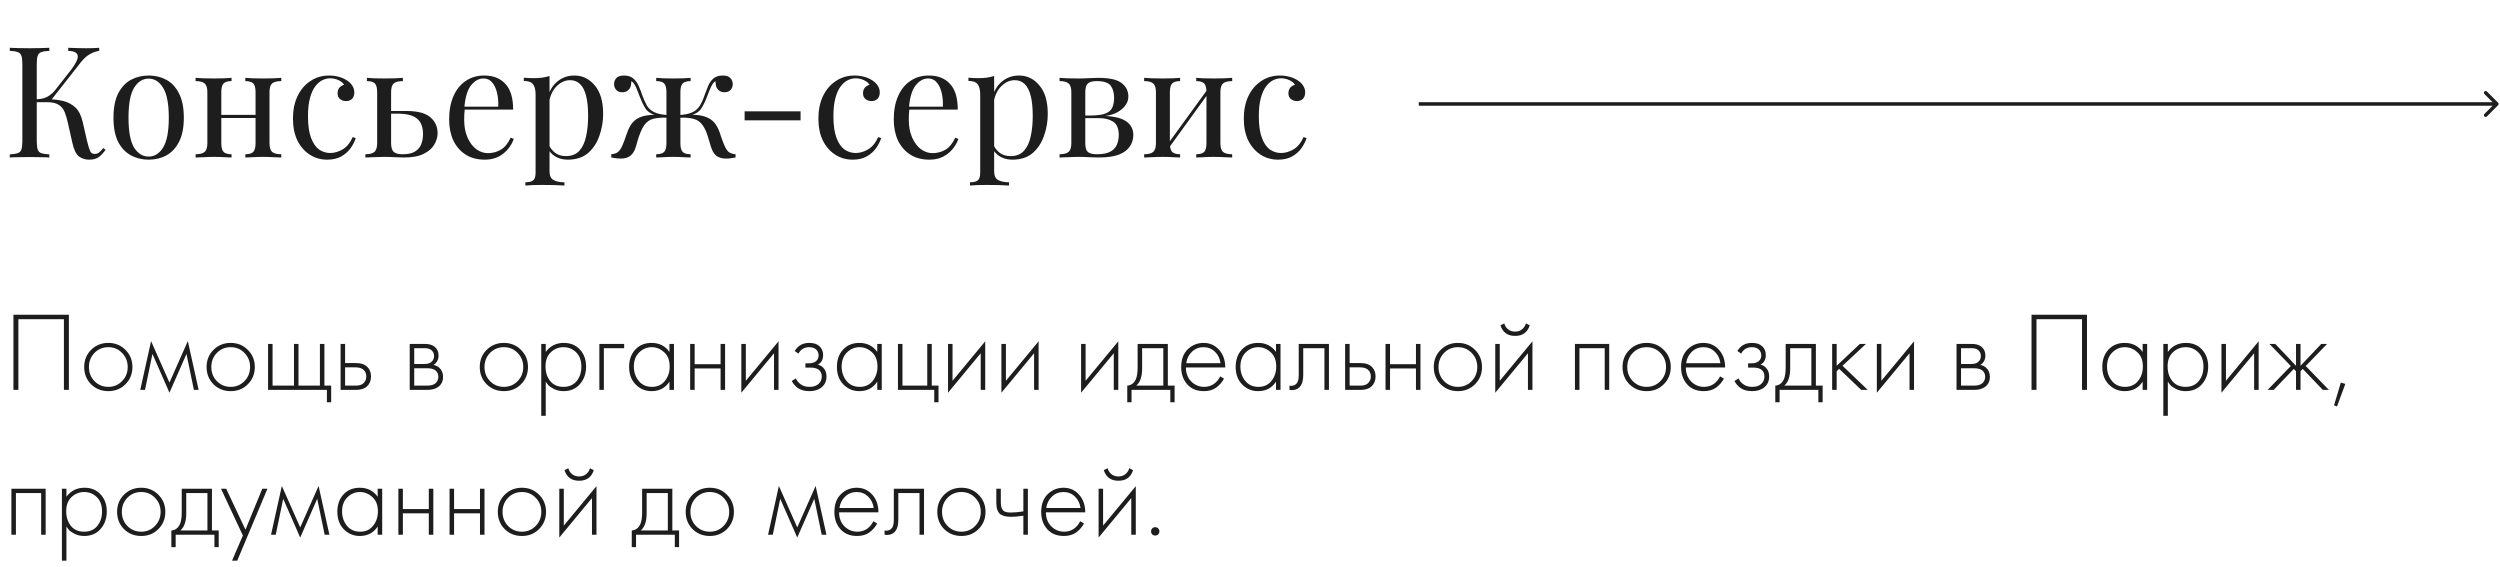
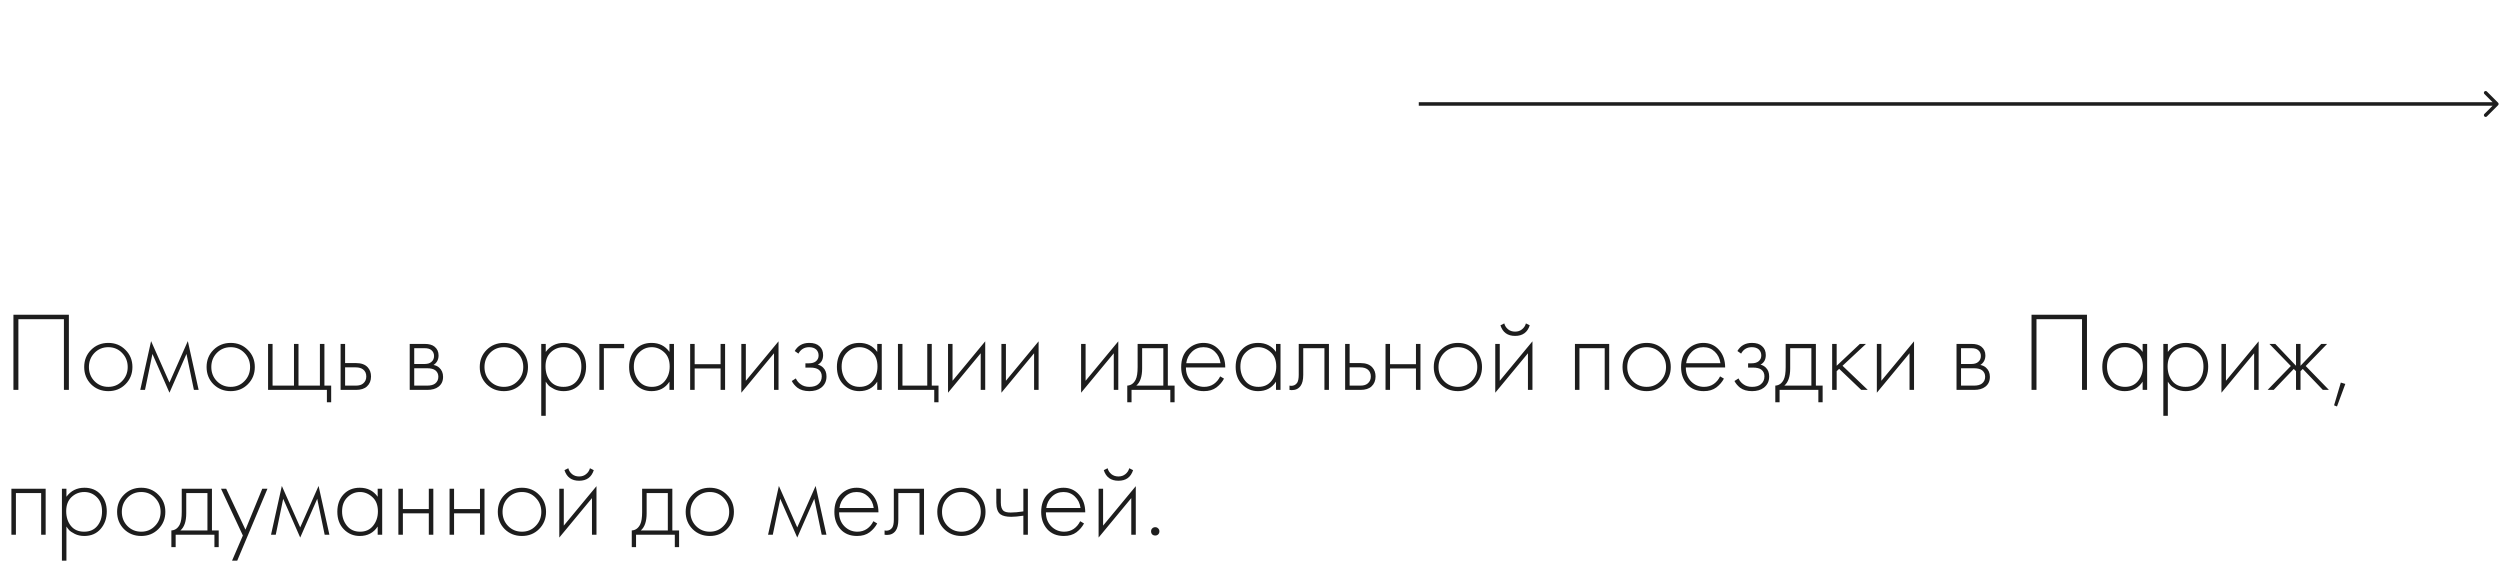
<svg xmlns="http://www.w3.org/2000/svg" width="397" height="90" viewBox="0 0 397 90" fill="none">
-   <path d="M7.831 7.588V8.08C7.273 8.096 6.846 8.162 6.551 8.277C6.272 8.375 6.083 8.572 5.985 8.867C5.886 9.146 5.837 9.589 5.837 10.196V22.402C5.837 22.993 5.886 23.436 5.985 23.731C6.083 24.026 6.272 24.223 6.551 24.322C6.846 24.42 7.273 24.486 7.831 24.519V25.011C7.453 24.978 6.977 24.962 6.403 24.962C5.845 24.945 5.279 24.937 4.705 24.937C4.065 24.937 3.467 24.945 2.909 24.962C2.351 24.962 1.9 24.978 1.555 25.011V24.519C2.113 24.486 2.531 24.42 2.81 24.322C3.106 24.223 3.303 24.026 3.401 23.731C3.499 23.436 3.549 22.993 3.549 22.402V10.196C3.549 9.589 3.499 9.146 3.401 8.867C3.303 8.572 3.106 8.375 2.81 8.277C2.531 8.162 2.113 8.096 1.555 8.08V7.588C1.9 7.604 2.351 7.621 2.909 7.637C3.467 7.653 4.065 7.662 4.705 7.662C5.279 7.662 5.845 7.653 6.403 7.637C6.977 7.621 7.453 7.604 7.831 7.588ZM7.56 15.758C8.429 15.758 9.241 15.848 9.996 16.029C10.767 16.209 11.423 16.554 11.965 17.062C12.506 17.571 12.892 18.325 13.121 19.326L13.835 22.427C14.016 23.182 14.18 23.715 14.327 24.026C14.475 24.322 14.729 24.461 15.09 24.445C15.369 24.428 15.599 24.338 15.779 24.174C15.976 24.01 16.181 23.789 16.394 23.51L16.764 23.78C16.452 24.24 16.107 24.617 15.73 24.912C15.353 25.208 14.819 25.355 14.13 25.355C13.556 25.355 13.031 25.191 12.555 24.863C12.096 24.519 11.743 23.797 11.497 22.698L10.808 19.646C10.661 18.957 10.488 18.358 10.291 17.85C10.095 17.341 9.783 16.947 9.356 16.668C8.93 16.373 8.298 16.226 7.461 16.226H5.37V15.758H7.56ZM5.837 16.226V15.758C6.526 15.742 7.1 15.602 7.56 15.34C8.036 15.061 8.429 14.724 8.741 14.331L11.104 11.328C11.645 10.639 12.014 10.057 12.211 9.581C12.408 9.105 12.4 8.744 12.186 8.498C11.973 8.236 11.522 8.096 10.833 8.08V7.588C11.309 7.604 11.793 7.621 12.285 7.637C12.777 7.653 13.236 7.662 13.663 7.662C14.565 7.662 15.262 7.637 15.755 7.588V8.08C15.246 8.146 14.754 8.318 14.278 8.597C13.802 8.859 13.326 9.286 12.851 9.876L7.855 16.226H5.837ZM23.606 11.993C24.656 11.993 25.6 12.223 26.436 12.682C27.273 13.141 27.938 13.863 28.43 14.847C28.938 15.832 29.192 17.111 29.192 18.686C29.192 20.261 28.938 21.541 28.43 22.525C27.938 23.493 27.273 24.207 26.436 24.666C25.6 25.126 24.656 25.355 23.606 25.355C22.573 25.355 21.629 25.126 20.776 24.666C19.94 24.207 19.267 23.493 18.758 22.525C18.266 21.541 18.02 20.261 18.02 18.686C18.02 17.111 18.266 15.832 18.758 14.847C19.267 13.863 19.94 13.141 20.776 12.682C21.629 12.223 22.573 11.993 23.606 11.993ZM23.606 12.485C22.671 12.485 21.9 12.969 21.293 13.937C20.703 14.905 20.407 16.488 20.407 18.686C20.407 20.885 20.703 22.468 21.293 23.436C21.9 24.387 22.671 24.863 23.606 24.863C24.541 24.863 25.304 24.387 25.895 23.436C26.502 22.468 26.805 20.885 26.805 18.686C26.805 16.488 26.502 14.905 25.895 13.937C25.304 12.969 24.541 12.485 23.606 12.485ZM44.668 12.362V12.879C43.995 12.879 43.511 13.002 43.216 13.248C42.937 13.494 42.798 13.961 42.798 14.65V22.722C42.798 23.411 42.937 23.879 43.216 24.125C43.511 24.371 43.995 24.494 44.668 24.494V25.011C44.389 24.994 43.962 24.978 43.388 24.962C42.814 24.929 42.256 24.912 41.715 24.912C41.173 24.912 40.64 24.929 40.115 24.962C39.607 24.978 39.221 24.994 38.959 25.011V24.494C39.549 24.494 39.968 24.371 40.214 24.125C40.46 23.879 40.583 23.411 40.583 22.722V14.65C40.583 13.961 40.46 13.494 40.214 13.248C39.968 13.002 39.549 12.879 38.959 12.879V12.362C39.221 12.378 39.607 12.403 40.115 12.436C40.64 12.452 41.173 12.46 41.715 12.46C42.256 12.46 42.814 12.452 43.388 12.436C43.962 12.403 44.389 12.378 44.668 12.362ZM36.768 12.362V12.879C36.178 12.879 35.759 13.002 35.513 13.248C35.267 13.494 35.144 13.961 35.144 14.65V22.722C35.144 23.411 35.267 23.879 35.513 24.125C35.759 24.371 36.178 24.494 36.768 24.494V25.011C36.506 24.994 36.112 24.978 35.587 24.962C35.079 24.929 34.554 24.912 34.012 24.912C33.471 24.912 32.913 24.929 32.339 24.962C31.765 24.978 31.338 24.994 31.059 25.011V24.494C31.732 24.494 32.208 24.371 32.486 24.125C32.782 23.879 32.929 23.411 32.929 22.722V14.65C32.929 13.961 32.782 13.494 32.486 13.248C32.208 13.002 31.732 12.879 31.059 12.879V12.362C31.338 12.378 31.765 12.403 32.339 12.436C32.913 12.452 33.471 12.46 34.012 12.46C34.554 12.46 35.079 12.452 35.587 12.436C36.112 12.403 36.506 12.378 36.768 12.362ZM41.272 18.243V18.736H34.332V18.243H41.272ZM52.255 11.993C52.78 11.993 53.289 12.058 53.781 12.19C54.273 12.321 54.716 12.518 55.11 12.78C55.487 13.026 55.775 13.313 55.971 13.642C56.168 13.953 56.267 14.298 56.267 14.675C56.267 15.118 56.144 15.463 55.898 15.709C55.651 15.938 55.34 16.053 54.962 16.053C54.601 16.053 54.282 15.947 54.003 15.733C53.74 15.52 53.609 15.216 53.609 14.823C53.609 14.445 53.707 14.142 53.904 13.912C54.117 13.683 54.364 13.535 54.642 13.469C54.478 13.174 54.183 12.928 53.757 12.731C53.346 12.534 52.903 12.436 52.428 12.436C52.017 12.436 51.607 12.534 51.197 12.731C50.787 12.928 50.41 13.256 50.065 13.715C49.721 14.158 49.442 14.774 49.228 15.561C49.015 16.332 48.909 17.3 48.909 18.465C48.909 19.909 49.073 21.057 49.401 21.91C49.729 22.763 50.156 23.378 50.68 23.756C51.222 24.117 51.812 24.297 52.452 24.297C53.092 24.297 53.74 24.108 54.396 23.731C55.053 23.354 55.594 22.698 56.021 21.762L56.488 21.935C56.324 22.46 56.053 22.993 55.676 23.534C55.299 24.059 54.806 24.494 54.2 24.839C53.593 25.183 52.846 25.355 51.96 25.355C50.943 25.355 50.024 25.093 49.204 24.568C48.384 24.043 47.727 23.296 47.235 22.328C46.759 21.344 46.522 20.179 46.522 18.834C46.522 17.489 46.759 16.308 47.235 15.29C47.727 14.257 48.408 13.453 49.278 12.879C50.147 12.288 51.14 11.993 52.255 11.993ZM63.977 12.362V12.879C63.305 12.879 62.821 13.002 62.525 13.248C62.246 13.494 62.107 13.961 62.107 14.65V22.722C62.107 23.378 62.238 23.838 62.501 24.1C62.78 24.363 63.247 24.494 63.903 24.494C64.789 24.494 65.462 24.346 65.921 24.051C66.397 23.756 66.725 23.362 66.906 22.87C67.086 22.378 67.176 21.853 67.176 21.295C67.176 20.163 66.856 19.343 66.217 18.834C65.593 18.309 64.552 18.047 63.091 18.047C62.681 18.047 62.271 18.047 61.861 18.047C61.451 18.047 61.041 18.047 60.63 18.047L60.581 17.628C61.254 17.628 61.918 17.628 62.575 17.628C63.231 17.628 63.887 17.628 64.543 17.628C66.332 17.628 67.603 17.965 68.358 18.637C69.112 19.293 69.49 20.13 69.49 21.147C69.49 21.754 69.317 22.353 68.973 22.944C68.645 23.534 68.087 24.026 67.299 24.42C66.528 24.814 65.487 25.011 64.174 25.011C63.715 25.011 63.206 24.994 62.648 24.962C62.091 24.929 61.516 24.912 60.926 24.912C60.417 24.912 59.876 24.929 59.302 24.962C58.727 24.978 58.301 24.994 58.022 25.011V24.494C58.695 24.494 59.17 24.371 59.449 24.125C59.745 23.879 59.892 23.411 59.892 22.722V14.65C59.892 13.961 59.769 13.494 59.523 13.248C59.277 13.002 58.859 12.879 58.268 12.879V12.362C58.531 12.378 58.916 12.403 59.425 12.436C59.95 12.452 60.483 12.46 61.024 12.46C61.566 12.46 62.123 12.452 62.698 12.436C63.272 12.403 63.698 12.378 63.977 12.362ZM76.884 11.993C78.328 11.993 79.452 12.436 80.256 13.322C81.076 14.191 81.486 15.553 81.486 17.407H72.799L72.775 16.939H79.124C79.156 16.135 79.091 15.397 78.927 14.724C78.763 14.035 78.5 13.486 78.139 13.076C77.795 12.665 77.344 12.46 76.786 12.46C76.031 12.46 75.359 12.838 74.768 13.592C74.194 14.347 73.849 15.545 73.734 17.185L73.808 17.284C73.775 17.53 73.751 17.8 73.734 18.096C73.718 18.391 73.71 18.686 73.71 18.982C73.71 20.097 73.89 21.057 74.251 21.861C74.612 22.665 75.08 23.28 75.654 23.707C76.244 24.117 76.851 24.322 77.475 24.322C78.213 24.322 78.894 24.141 79.517 23.78C80.141 23.419 80.666 22.78 81.092 21.861L81.585 22.058C81.404 22.599 81.109 23.124 80.699 23.633C80.288 24.141 79.772 24.56 79.148 24.888C78.525 25.2 77.803 25.355 76.983 25.355C75.801 25.355 74.784 25.085 73.931 24.543C73.094 24.002 72.446 23.255 71.987 22.304C71.544 21.336 71.323 20.229 71.323 18.982C71.323 17.538 71.552 16.299 72.012 15.266C72.471 14.216 73.119 13.412 73.956 12.854C74.793 12.28 75.769 11.993 76.884 11.993ZM87.266 12.067V27.176C87.266 27.882 87.471 28.349 87.881 28.579C88.307 28.825 88.89 28.948 89.628 28.948V29.465C89.267 29.449 88.767 29.424 88.127 29.391C87.487 29.375 86.806 29.367 86.084 29.367C85.576 29.367 85.067 29.375 84.559 29.391C84.067 29.424 83.689 29.449 83.427 29.465V28.948C84.017 28.948 84.436 28.842 84.682 28.628C84.928 28.415 85.051 28.013 85.051 27.422V15.02C85.051 14.281 84.92 13.74 84.657 13.396C84.395 13.034 83.903 12.854 83.181 12.854V12.337C83.706 12.386 84.214 12.411 84.706 12.411C85.182 12.411 85.633 12.386 86.06 12.337C86.503 12.272 86.905 12.181 87.266 12.067ZM91.203 11.993C92.499 11.993 93.582 12.518 94.451 13.568C95.337 14.601 95.78 16.111 95.78 18.096C95.78 19.277 95.583 20.425 95.19 21.541C94.812 22.657 94.214 23.575 93.393 24.297C92.573 25.003 91.49 25.355 90.145 25.355C89.374 25.355 88.701 25.175 88.127 24.814C87.569 24.453 87.192 24.018 86.995 23.51L87.241 23.165C87.471 23.625 87.799 24.01 88.225 24.322C88.668 24.634 89.218 24.789 89.874 24.789C90.793 24.789 91.507 24.502 92.015 23.928C92.524 23.354 92.876 22.591 93.073 21.639C93.287 20.672 93.393 19.605 93.393 18.44C93.393 17.128 93.287 16.053 93.073 15.216C92.86 14.38 92.54 13.756 92.114 13.346C91.687 12.936 91.162 12.731 90.539 12.731C89.735 12.731 89.005 13.067 88.349 13.74C87.692 14.396 87.274 15.397 87.093 16.742L86.798 16.398C86.979 15.003 87.471 13.921 88.275 13.149C89.095 12.378 90.071 11.993 91.203 11.993ZM114.788 11.993C115.363 11.993 115.764 12.132 115.994 12.411C116.24 12.69 116.363 13.002 116.363 13.346C116.363 13.707 116.248 14.019 116.019 14.281C115.789 14.527 115.469 14.65 115.059 14.65C114.764 14.65 114.509 14.585 114.296 14.454C114.083 14.322 113.919 14.142 113.804 13.912C113.689 13.666 113.632 13.387 113.632 13.076C113.632 13.043 113.632 13.01 113.632 12.977C113.632 12.944 113.632 12.92 113.632 12.903C113.435 12.985 113.263 13.158 113.115 13.42C112.967 13.666 112.82 13.97 112.672 14.331C112.541 14.691 112.385 15.094 112.204 15.536C111.975 16.143 111.696 16.701 111.368 17.21C111.056 17.718 110.523 18.079 109.768 18.293L109.744 18.219C110.416 18.219 110.999 18.276 111.491 18.391C111.999 18.506 112.442 18.686 112.82 18.933C113.197 19.178 113.509 19.507 113.755 19.917C114.034 20.36 114.263 20.893 114.444 21.516C114.641 22.123 114.846 22.665 115.059 23.141C115.239 23.551 115.445 23.871 115.674 24.1C115.92 24.314 116.298 24.445 116.806 24.494V25.011C116.544 25.06 116.281 25.101 116.019 25.134C115.773 25.167 115.535 25.183 115.305 25.183C114.665 25.183 114.148 25.035 113.755 24.74C113.377 24.445 113.082 23.936 112.869 23.214C112.754 22.788 112.59 22.246 112.377 21.59C112.18 20.918 111.909 20.343 111.565 19.868C111.204 19.359 110.736 19.031 110.162 18.883C109.588 18.719 108.841 18.654 107.922 18.686V18.268C108.825 18.202 109.522 18.047 110.014 17.8C110.506 17.554 110.884 17.21 111.146 16.767C111.425 16.308 111.671 15.758 111.884 15.118C112.049 14.659 112.229 14.191 112.426 13.715C112.623 13.223 112.902 12.813 113.263 12.485C113.64 12.157 114.148 11.993 114.788 11.993ZM99.088 11.993C99.728 11.993 100.228 12.157 100.589 12.485C100.966 12.813 101.253 13.223 101.45 13.715C101.664 14.191 101.844 14.659 101.992 15.118C102.221 15.758 102.468 16.308 102.73 16.767C102.992 17.21 103.37 17.554 103.862 17.8C104.354 18.047 105.051 18.202 105.954 18.268V18.686C105.101 18.654 104.371 18.711 103.764 18.859C103.173 19.006 102.689 19.343 102.312 19.868C102.082 20.196 101.877 20.59 101.696 21.049C101.516 21.492 101.368 21.918 101.253 22.328C101.155 22.722 101.073 23.017 101.007 23.214C100.794 23.936 100.491 24.445 100.097 24.74C99.719 25.035 99.211 25.183 98.571 25.183C98.341 25.183 98.095 25.167 97.833 25.134C97.587 25.101 97.332 25.06 97.07 25.011V24.494C97.579 24.445 97.948 24.314 98.177 24.1C98.424 23.871 98.637 23.551 98.817 23.141C99.031 22.665 99.236 22.123 99.432 21.516C99.629 20.893 99.859 20.36 100.121 19.917C100.4 19.474 100.737 19.129 101.13 18.883C101.541 18.637 101.992 18.465 102.484 18.366C102.992 18.268 103.542 18.219 104.133 18.219L104.108 18.293C103.353 18.079 102.812 17.718 102.484 17.21C102.172 16.701 101.902 16.143 101.672 15.536C101.508 15.11 101.352 14.716 101.204 14.355C101.073 13.978 100.925 13.666 100.761 13.42C100.614 13.158 100.441 12.985 100.245 12.903C100.245 12.92 100.245 12.944 100.245 12.977C100.245 13.01 100.245 13.043 100.245 13.076C100.245 13.387 100.187 13.666 100.072 13.912C99.957 14.142 99.793 14.322 99.58 14.454C99.367 14.585 99.112 14.65 98.817 14.65C98.407 14.65 98.087 14.527 97.858 14.281C97.628 14.019 97.513 13.707 97.513 13.346C97.513 13.002 97.628 12.69 97.858 12.411C98.103 12.132 98.514 11.993 99.088 11.993ZM109.67 12.362V12.879C109.079 12.879 108.661 13.002 108.415 13.248C108.169 13.494 108.046 13.961 108.046 14.65V22.722C108.046 23.411 108.169 23.879 108.415 24.125C108.661 24.371 109.079 24.494 109.67 24.494V25.011C109.407 24.994 109.013 24.978 108.488 24.962C107.98 24.929 107.463 24.912 106.938 24.912C106.43 24.912 105.913 24.929 105.388 24.962C104.863 24.978 104.469 24.994 104.207 25.011V24.494C104.797 24.494 105.215 24.371 105.462 24.125C105.708 23.879 105.831 23.411 105.831 22.722V14.65C105.831 13.961 105.708 13.494 105.462 13.248C105.215 13.002 104.797 12.879 104.207 12.879V12.362C104.469 12.378 104.863 12.403 105.388 12.436C105.913 12.452 106.43 12.46 106.938 12.46C107.463 12.46 107.98 12.452 108.488 12.436C109.013 12.403 109.407 12.378 109.67 12.362ZM127.13 17.677V19.105H118.246V17.677H127.13ZM135.695 11.993C136.22 11.993 136.728 12.058 137.22 12.19C137.713 12.321 138.156 12.518 138.549 12.78C138.927 13.026 139.214 13.313 139.411 13.642C139.607 13.953 139.706 14.298 139.706 14.675C139.706 15.118 139.583 15.463 139.337 15.709C139.091 15.938 138.779 16.053 138.402 16.053C138.041 16.053 137.721 15.947 137.442 15.733C137.179 15.52 137.048 15.216 137.048 14.823C137.048 14.445 137.147 14.142 137.343 13.912C137.557 13.683 137.803 13.535 138.082 13.469C137.918 13.174 137.622 12.928 137.196 12.731C136.786 12.534 136.343 12.436 135.867 12.436C135.457 12.436 135.047 12.534 134.636 12.731C134.226 12.928 133.849 13.256 133.504 13.715C133.16 14.158 132.881 14.774 132.668 15.561C132.454 16.332 132.348 17.3 132.348 18.465C132.348 19.909 132.512 21.057 132.84 21.91C133.168 22.763 133.595 23.378 134.12 23.756C134.661 24.117 135.252 24.297 135.892 24.297C136.531 24.297 137.179 24.108 137.836 23.731C138.492 23.354 139.033 22.698 139.46 21.762L139.927 21.935C139.763 22.46 139.493 22.993 139.115 23.534C138.738 24.059 138.246 24.494 137.639 24.839C137.032 25.183 136.285 25.355 135.399 25.355C134.382 25.355 133.463 25.093 132.643 24.568C131.823 24.043 131.167 23.296 130.674 22.328C130.199 21.344 129.961 20.179 129.961 18.834C129.961 17.489 130.199 16.308 130.674 15.29C131.167 14.257 131.847 13.453 132.717 12.879C133.586 12.288 134.579 11.993 135.695 11.993ZM147.49 11.993C148.934 11.993 150.058 12.436 150.862 13.322C151.682 14.191 152.092 15.553 152.092 17.407H143.405L143.381 16.939H149.73C149.763 16.135 149.697 15.397 149.533 14.724C149.369 14.035 149.106 13.486 148.745 13.076C148.401 12.665 147.95 12.46 147.392 12.46C146.637 12.46 145.965 12.838 145.374 13.592C144.8 14.347 144.455 15.545 144.34 17.185L144.414 17.284C144.381 17.53 144.357 17.8 144.34 18.096C144.324 18.391 144.316 18.686 144.316 18.982C144.316 20.097 144.496 21.057 144.857 21.861C145.218 22.665 145.686 23.28 146.26 23.707C146.851 24.117 147.458 24.322 148.081 24.322C148.819 24.322 149.5 24.141 150.123 23.78C150.747 23.419 151.272 22.78 151.698 21.861L152.191 22.058C152.01 22.599 151.715 23.124 151.305 23.633C150.895 24.141 150.378 24.56 149.754 24.888C149.131 25.2 148.409 25.355 147.589 25.355C146.408 25.355 145.39 25.085 144.537 24.543C143.701 24.002 143.053 23.255 142.593 22.304C142.15 21.336 141.929 20.229 141.929 18.982C141.929 17.538 142.158 16.299 142.618 15.266C143.077 14.216 143.725 13.412 144.562 12.854C145.399 12.28 146.375 11.993 147.49 11.993ZM157.872 12.067V27.176C157.872 27.882 158.077 28.349 158.487 28.579C158.914 28.825 159.496 28.948 160.234 28.948V29.465C159.873 29.449 159.373 29.424 158.733 29.391C158.093 29.375 157.412 29.367 156.691 29.367C156.182 29.367 155.673 29.375 155.165 29.391C154.673 29.424 154.295 29.449 154.033 29.465V28.948C154.623 28.948 155.042 28.842 155.288 28.628C155.534 28.415 155.657 28.013 155.657 27.422V15.02C155.657 14.281 155.526 13.74 155.263 13.396C155.001 13.034 154.509 12.854 153.787 12.854V12.337C154.312 12.386 154.82 12.411 155.312 12.411C155.788 12.411 156.239 12.386 156.666 12.337C157.109 12.272 157.511 12.181 157.872 12.067ZM161.809 11.993C163.105 11.993 164.188 12.518 165.058 13.568C165.943 14.601 166.386 16.111 166.386 18.096C166.386 19.277 166.19 20.425 165.796 21.541C165.419 22.657 164.82 23.575 163.999 24.297C163.179 25.003 162.096 25.355 160.751 25.355C159.98 25.355 159.307 25.175 158.733 24.814C158.175 24.453 157.798 24.018 157.601 23.51L157.847 23.165C158.077 23.625 158.405 24.01 158.832 24.322C159.275 24.634 159.824 24.789 160.48 24.789C161.399 24.789 162.113 24.502 162.621 23.928C163.13 23.354 163.483 22.591 163.679 21.639C163.893 20.672 163.999 19.605 163.999 18.44C163.999 17.128 163.893 16.053 163.679 15.216C163.466 14.38 163.146 13.756 162.72 13.346C162.293 12.936 161.768 12.731 161.145 12.731C160.341 12.731 159.611 13.067 158.955 13.74C158.298 14.396 157.88 15.397 157.7 16.742L157.404 16.398C157.585 15.003 158.077 13.921 158.881 13.149C159.701 12.378 160.677 11.993 161.809 11.993ZM174.386 12.362C176.19 12.362 177.437 12.641 178.126 13.199C178.832 13.74 179.184 14.454 179.184 15.34C179.184 16.193 178.733 16.939 177.831 17.579C176.945 18.219 175.6 18.539 173.795 18.539C173.795 18.539 173.713 18.506 173.549 18.44C173.401 18.375 173.327 18.342 173.327 18.342C174.312 18.325 175.058 18.219 175.567 18.022C176.092 17.809 176.445 17.497 176.625 17.087C176.822 16.677 176.92 16.16 176.92 15.536C176.92 14.765 176.748 14.134 176.404 13.642C176.059 13.133 175.304 12.879 174.14 12.879C173.483 12.879 173.016 13.01 172.737 13.272C172.474 13.518 172.343 13.978 172.343 14.65V22.722C172.343 23.411 172.474 23.879 172.737 24.125C173.016 24.371 173.508 24.494 174.213 24.494C175.132 24.494 175.838 24.355 176.33 24.076C176.838 23.797 177.183 23.428 177.363 22.968C177.56 22.509 177.659 22.009 177.659 21.467C177.659 20.417 177.363 19.703 176.773 19.326C176.199 18.949 175.46 18.76 174.558 18.76H170.817C170.817 18.76 170.817 18.695 170.817 18.563C170.817 18.416 170.817 18.342 170.817 18.342H174.336L174.558 18.391C176.527 18.391 177.921 18.662 178.741 19.203C179.562 19.728 179.972 20.475 179.972 21.443C179.972 22.099 179.791 22.698 179.43 23.239C179.086 23.78 178.512 24.215 177.708 24.543C176.904 24.855 175.821 25.011 174.459 25.011C173.951 25.011 173.426 24.994 172.885 24.962C172.343 24.929 171.769 24.912 171.162 24.912C170.653 24.912 170.112 24.929 169.538 24.962C168.964 24.978 168.537 24.994 168.258 25.011V24.494C168.931 24.494 169.406 24.371 169.685 24.125C169.981 23.879 170.128 23.411 170.128 22.722V14.65C170.128 13.961 169.981 13.494 169.685 13.248C169.406 13.002 168.931 12.879 168.258 12.879V12.362C168.537 12.378 168.964 12.403 169.538 12.436C170.112 12.452 170.653 12.46 171.162 12.46C171.753 12.46 172.327 12.444 172.885 12.411C173.442 12.378 173.943 12.362 174.386 12.362ZM195.67 12.362V12.879C194.997 12.879 194.513 13.002 194.218 13.248C193.939 13.494 193.8 13.961 193.8 14.65V22.722C193.8 23.411 193.939 23.879 194.218 24.125C194.513 24.371 194.997 24.494 195.67 24.494V25.011C195.391 24.994 194.964 24.978 194.39 24.962C193.816 24.929 193.258 24.912 192.717 24.912C192.175 24.912 191.642 24.929 191.117 24.962C190.609 24.978 190.223 24.994 189.961 25.011V24.494C190.551 24.494 190.97 24.371 191.216 24.125C191.462 23.879 191.585 23.411 191.585 22.722V14.65C191.585 13.961 191.462 13.494 191.216 13.248C190.97 13.002 190.551 12.879 189.961 12.879V12.362C190.223 12.378 190.609 12.403 191.117 12.436C191.642 12.452 192.175 12.46 192.717 12.46C193.258 12.46 193.816 12.452 194.39 12.436C194.964 12.403 195.391 12.378 195.67 12.362ZM187.401 12.362V12.879C186.811 12.879 186.392 13.002 186.146 13.248C185.9 13.494 185.777 13.961 185.777 14.65V22.722C185.777 23.411 185.9 23.879 186.146 24.125C186.392 24.371 186.811 24.494 187.401 24.494V25.011C187.139 24.994 186.745 24.978 186.22 24.962C185.711 24.929 185.186 24.912 184.645 24.912C184.104 24.912 183.546 24.929 182.972 24.962C182.397 24.978 181.971 24.994 181.692 25.011V24.494C182.365 24.494 182.84 24.371 183.119 24.125C183.415 23.879 183.562 23.411 183.562 22.722V14.65C183.562 13.961 183.415 13.494 183.119 13.248C182.84 13.002 182.365 12.879 181.692 12.879V12.362C181.971 12.378 182.397 12.403 182.972 12.436C183.546 12.452 184.104 12.46 184.645 12.46C185.186 12.46 185.711 12.452 186.22 12.436C186.745 12.403 187.139 12.378 187.401 12.362ZM191.831 14.085L192.225 14.355L185.457 23.707L185.063 23.411L191.831 14.085ZM203.249 11.993C203.774 11.993 204.282 12.058 204.774 12.19C205.267 12.321 205.71 12.518 206.103 12.78C206.481 13.026 206.768 13.313 206.965 13.642C207.162 13.953 207.26 14.298 207.26 14.675C207.26 15.118 207.137 15.463 206.891 15.709C206.645 15.938 206.333 16.053 205.956 16.053C205.595 16.053 205.275 15.947 204.996 15.733C204.733 15.52 204.602 15.216 204.602 14.823C204.602 14.445 204.701 14.142 204.898 13.912C205.111 13.683 205.357 13.535 205.636 13.469C205.472 13.174 205.176 12.928 204.75 12.731C204.34 12.534 203.897 12.436 203.421 12.436C203.011 12.436 202.601 12.534 202.191 12.731C201.78 12.928 201.403 13.256 201.059 13.715C200.714 14.158 200.435 14.774 200.222 15.561C200.009 16.332 199.902 17.3 199.902 18.465C199.902 19.909 200.066 21.057 200.394 21.91C200.722 22.763 201.149 23.378 201.674 23.756C202.215 24.117 202.806 24.297 203.446 24.297C204.085 24.297 204.733 24.108 205.39 23.731C206.046 23.354 206.587 22.698 207.014 21.762L207.481 21.935C207.317 22.46 207.047 22.993 206.669 23.534C206.292 24.059 205.8 24.494 205.193 24.839C204.586 25.183 203.839 25.355 202.953 25.355C201.936 25.355 201.018 25.093 200.197 24.568C199.377 24.043 198.721 23.296 198.229 22.328C197.753 21.344 197.515 20.179 197.515 18.834C197.515 17.489 197.753 16.308 198.229 15.29C198.721 14.257 199.402 13.453 200.271 12.879C201.141 12.288 202.133 11.993 203.249 11.993Z" fill="#1D1D1D" />
  <path d="M396.698 16.709C396.807 16.599 396.807 16.422 396.698 16.313L394.918 14.533C394.809 14.424 394.632 14.424 394.523 14.533C394.413 14.643 394.413 14.82 394.523 14.929L396.104 16.511L394.523 18.093C394.413 18.202 394.413 18.379 394.523 18.488C394.632 18.597 394.809 18.597 394.918 18.488L396.698 16.709ZM225.301 16.791H396.5V16.231H225.301V16.791Z" fill="#1D1D1D" />
  <path d="M2.132 49.979H10.938V61.916H10.15V50.694H2.92V61.916H2.132V49.979ZM14.461 55.562C15.201 54.823 16.114 54.453 17.2 54.453C18.286 54.453 19.192 54.823 19.92 55.562C20.66 56.29 21.03 57.197 21.03 58.283C21.03 59.369 20.66 60.282 19.92 61.021C19.192 61.749 18.286 62.113 17.2 62.113C16.114 62.113 15.201 61.749 14.461 61.021C13.734 60.282 13.37 59.369 13.37 58.283C13.37 57.197 13.734 56.29 14.461 55.562ZM14.998 60.52C15.595 61.129 16.329 61.433 17.2 61.433C18.071 61.433 18.799 61.129 19.383 60.52C19.98 59.912 20.278 59.166 20.278 58.283C20.278 57.4 19.98 56.654 19.383 56.046C18.799 55.437 18.071 55.133 17.2 55.133C16.329 55.133 15.595 55.437 14.998 56.046C14.414 56.654 14.121 57.4 14.121 58.283C14.121 59.166 14.414 59.912 14.998 60.52ZM22.274 61.916L23.992 54.166L26.91 60.753L29.827 54.166L31.545 61.916H30.793L29.612 56.207L26.91 62.364L24.207 56.207L23.026 61.916H22.274ZM33.897 55.562C34.637 54.823 35.549 54.453 36.635 54.453C37.721 54.453 38.628 54.823 39.355 55.562C40.095 56.29 40.465 57.197 40.465 58.283C40.465 59.369 40.095 60.282 39.355 61.021C38.628 61.749 37.721 62.113 36.635 62.113C35.549 62.113 34.637 61.749 33.897 61.021C33.169 60.282 32.805 59.369 32.805 58.283C32.805 57.197 33.169 56.29 33.897 55.562ZM34.434 60.52C35.03 61.129 35.764 61.433 36.635 61.433C37.506 61.433 38.234 61.129 38.819 60.52C39.415 59.912 39.714 59.166 39.714 58.283C39.714 57.4 39.415 56.654 38.819 56.046C38.234 55.437 37.506 55.133 36.635 55.133C35.764 55.133 35.03 55.437 34.434 56.046C33.849 56.654 33.557 57.4 33.557 58.283C33.557 59.166 33.849 59.912 34.434 60.52ZM42.569 61.916V54.614H43.285V61.236H46.685V54.614H47.401V61.236H50.801V54.614H51.517V61.236H52.591V63.885H51.911V61.916H42.569ZM54.087 54.614H54.803V57.657H56.538C57.374 57.657 57.994 57.883 58.4 58.337C58.746 58.718 58.919 59.202 58.919 59.786C58.919 60.443 58.704 60.968 58.275 61.361C57.881 61.731 57.296 61.916 56.521 61.916H54.087V54.614ZM54.803 61.236H56.521C57.022 61.236 57.404 61.123 57.666 60.896C58 60.621 58.167 60.252 58.167 59.786C58.167 59.297 57.994 58.921 57.648 58.659C57.362 58.444 56.974 58.337 56.485 58.337H54.803V61.236ZM65.063 54.614H67.443C68.123 54.614 68.642 54.757 69 55.044C69.43 55.389 69.644 55.855 69.644 56.44C69.644 57.108 69.376 57.615 68.839 57.961C69.173 58.008 69.471 58.146 69.734 58.372C70.151 58.742 70.36 59.231 70.36 59.84C70.36 60.52 70.116 61.045 69.626 61.415C69.197 61.749 68.6 61.916 67.837 61.916H65.063V54.614ZM65.779 57.8H67.443C67.885 57.8 68.231 57.698 68.481 57.495C68.779 57.257 68.928 56.935 68.928 56.529C68.928 56.135 68.779 55.819 68.481 55.58C68.242 55.389 67.896 55.294 67.443 55.294H65.779V57.8ZM65.779 61.236H67.837C68.386 61.236 68.803 61.129 69.09 60.914C69.436 60.651 69.609 60.287 69.609 59.822C69.609 59.393 69.448 59.053 69.125 58.802C68.839 58.587 68.409 58.48 67.837 58.48H65.779V61.236ZM77.277 55.562C78.017 54.823 78.929 54.453 80.015 54.453C81.101 54.453 82.008 54.823 82.736 55.562C83.475 56.29 83.845 57.197 83.845 58.283C83.845 59.369 83.475 60.282 82.736 61.021C82.008 61.749 81.101 62.113 80.015 62.113C78.929 62.113 78.017 61.749 77.277 61.021C76.549 60.282 76.185 59.369 76.185 58.283C76.185 57.197 76.549 56.29 77.277 55.562ZM77.814 60.52C78.41 61.129 79.144 61.433 80.015 61.433C80.886 61.433 81.614 61.129 82.199 60.52C82.795 59.912 83.094 59.166 83.094 58.283C83.094 57.4 82.795 56.654 82.199 56.046C81.614 55.437 80.886 55.133 80.015 55.133C79.144 55.133 78.41 55.437 77.814 56.046C77.229 56.654 76.937 57.4 76.937 58.283C76.937 59.166 77.229 59.912 77.814 60.52ZM86.665 60.61V66.032H85.949V54.614H86.665V55.885C87.368 54.93 88.323 54.453 89.528 54.453C90.602 54.453 91.461 54.811 92.105 55.527C92.75 56.231 93.072 57.126 93.072 58.211C93.072 59.321 92.744 60.252 92.088 61.003C91.443 61.743 90.578 62.113 89.492 62.113C88.944 62.113 88.448 62.006 88.007 61.791C87.565 61.564 87.261 61.361 87.094 61.182C86.927 60.991 86.784 60.8 86.665 60.61ZM87.38 60.52C87.882 61.129 88.58 61.433 89.475 61.433C90.369 61.433 91.067 61.129 91.569 60.52C92.07 59.912 92.32 59.142 92.32 58.211C92.32 57.245 92.046 56.493 91.497 55.956C90.948 55.407 90.28 55.133 89.492 55.133C88.717 55.133 88.043 55.401 87.47 55.938C86.909 56.475 86.629 57.221 86.629 58.175C86.629 59.118 86.879 59.9 87.38 60.52ZM95.177 61.916V54.614H99.114V55.294H95.893V61.916H95.177ZM106.31 55.885V54.614H107.026V61.916H106.31V60.61C105.654 61.612 104.705 62.113 103.464 62.113C102.474 62.113 101.633 61.761 100.941 61.057C100.249 60.353 99.903 59.422 99.903 58.265C99.903 57.132 100.231 56.213 100.887 55.509C101.543 54.805 102.402 54.453 103.464 54.453C104.681 54.453 105.63 54.93 106.31 55.885ZM103.5 55.133C102.724 55.133 102.056 55.413 101.495 55.974C100.935 56.523 100.654 57.269 100.654 58.211C100.654 59.082 100.911 59.84 101.424 60.484C101.937 61.117 102.635 61.433 103.518 61.433C104.389 61.433 105.075 61.123 105.576 60.502C106.089 59.87 106.346 59.106 106.346 58.211C106.346 57.221 106.053 56.463 105.469 55.938C104.884 55.401 104.228 55.133 103.5 55.133ZM109.596 61.916V54.614H110.312V57.836H114.428V54.614H115.144V61.916H114.428V58.516H110.312V61.916H109.596ZM117.723 54.614H118.439V60.466L123.63 54.202V61.916H122.914V56.099L117.723 62.364V54.614ZM126.791 56.153L126.2 55.742C126.701 54.882 127.471 54.453 128.509 54.453C129.213 54.453 129.75 54.626 130.12 54.972C130.513 55.318 130.71 55.789 130.71 56.386C130.71 57.102 130.43 57.609 129.869 57.907C130.191 57.979 130.478 58.14 130.728 58.39C131.074 58.736 131.247 59.202 131.247 59.786C131.247 60.538 130.961 61.135 130.388 61.576C129.911 61.934 129.29 62.113 128.527 62.113C127.739 62.113 127.101 61.928 126.612 61.558C126.218 61.236 125.926 60.884 125.735 60.502L126.379 60.091C126.558 60.484 126.815 60.794 127.149 61.021C127.519 61.296 127.978 61.433 128.527 61.433C129.135 61.433 129.601 61.296 129.923 61.021C130.305 60.711 130.496 60.293 130.496 59.768C130.496 59.303 130.328 58.945 129.994 58.695C129.708 58.48 129.261 58.372 128.652 58.372H127.9V57.692H128.455C128.921 57.692 129.284 57.591 129.547 57.388C129.845 57.149 129.994 56.839 129.994 56.457C129.994 56.076 129.869 55.759 129.619 55.509C129.344 55.258 128.968 55.133 128.491 55.133C127.727 55.133 127.161 55.473 126.791 56.153ZM139.308 55.885V54.614H140.024V61.916H139.308V60.61C138.652 61.612 137.703 62.113 136.462 62.113C135.472 62.113 134.631 61.761 133.939 61.057C133.247 60.353 132.901 59.422 132.901 58.265C132.901 57.132 133.229 56.213 133.885 55.509C134.541 54.805 135.4 54.453 136.462 54.453C137.679 54.453 138.628 54.93 139.308 55.885ZM136.498 55.133C135.723 55.133 135.054 55.413 134.494 55.974C133.933 56.523 133.652 57.269 133.652 58.211C133.652 59.082 133.909 59.84 134.422 60.484C134.935 61.117 135.633 61.433 136.516 61.433C137.387 61.433 138.073 61.123 138.574 60.502C139.087 59.87 139.344 59.106 139.344 58.211C139.344 57.221 139.051 56.463 138.467 55.938C137.882 55.401 137.226 55.133 136.498 55.133ZM142.594 61.916V54.614H143.31V61.236H147.248V54.614H147.964V61.236H149.037V63.885H148.357V61.916H142.594ZM150.547 54.614H151.263V60.466L156.453 54.202V61.916H155.737V56.099L150.547 62.364V54.614ZM159.024 54.614H159.739V60.466L164.93 54.202V61.916H164.214V56.099L159.024 62.364V54.614ZM171.678 54.614H172.393V60.466L177.584 54.202V61.916H176.868V56.099L171.678 62.364V54.614ZM180.655 54.614H185.452V61.236H186.526V63.885H185.846V61.916H179.689V63.885H179.009V61.236C179.605 61.2 180.053 60.878 180.351 60.27C180.554 59.852 180.655 59.196 180.655 58.301V54.614ZM184.736 61.236V55.294H181.371V58.516C181.371 59.804 181.061 60.711 180.441 61.236H184.736ZM194.569 58.355H188.323C188.323 59.261 188.604 60.001 189.164 60.574C189.737 61.147 190.423 61.433 191.223 61.433C191.795 61.433 192.302 61.284 192.744 60.985C193.185 60.675 193.525 60.27 193.764 59.768L194.372 60.126C194.098 60.651 193.698 61.117 193.173 61.522C192.648 61.916 191.98 62.113 191.169 62.113C190.059 62.113 189.182 61.755 188.538 61.039C187.894 60.311 187.571 59.398 187.571 58.301C187.571 57.096 187.917 56.153 188.61 55.473C189.313 54.793 190.149 54.453 191.115 54.453C192.105 54.453 192.929 54.817 193.585 55.545C194.241 56.273 194.569 57.209 194.569 58.355ZM188.377 57.674H193.818C193.722 56.935 193.424 56.326 192.923 55.849C192.434 55.372 191.831 55.133 191.115 55.133C190.387 55.133 189.773 55.378 189.272 55.867C188.771 56.344 188.472 56.947 188.377 57.674ZM202.63 55.885V54.614H203.346V61.916H202.63V60.61C201.974 61.612 201.025 62.113 199.785 62.113C198.794 62.113 197.953 61.761 197.261 61.057C196.569 60.353 196.223 59.422 196.223 58.265C196.223 57.132 196.551 56.213 197.207 55.509C197.864 54.805 198.723 54.453 199.785 54.453C201.002 54.453 201.95 54.93 202.63 55.885ZM199.82 55.133C199.045 55.133 198.377 55.413 197.816 55.974C197.255 56.523 196.975 57.269 196.975 58.211C196.975 59.082 197.231 59.84 197.744 60.484C198.257 61.117 198.955 61.433 199.838 61.433C200.709 61.433 201.395 61.123 201.896 60.502C202.41 59.87 202.666 59.106 202.666 58.211C202.666 57.221 202.374 56.463 201.789 55.938C201.204 55.401 200.548 55.133 199.82 55.133ZM211.035 54.614V61.916H210.319V55.294H206.955V59.518C206.955 60.317 206.812 60.908 206.525 61.29C206.203 61.731 205.738 61.952 205.129 61.952C205.058 61.952 204.938 61.94 204.771 61.916V61.236C204.891 61.26 204.98 61.272 205.04 61.272C205.445 61.272 205.762 61.111 205.988 60.788C206.155 60.526 206.239 60.102 206.239 59.518V54.614H211.035ZM213.607 54.614H214.323V57.657H216.059C216.894 57.657 217.514 57.883 217.92 58.337C218.266 58.718 218.439 59.202 218.439 59.786C218.439 60.443 218.224 60.968 217.795 61.361C217.401 61.731 216.816 61.916 216.041 61.916H213.607V54.614ZM214.323 61.236H216.041C216.542 61.236 216.924 61.123 217.186 60.896C217.52 60.621 217.687 60.252 217.687 59.786C217.687 59.297 217.514 58.921 217.168 58.659C216.882 58.444 216.494 58.337 216.005 58.337H214.323V61.236ZM220.021 61.916V54.614H220.737V57.836H224.854V54.614H225.569V61.916H224.854V58.516H220.737V61.916H220.021ZM228.775 55.562C229.515 54.823 230.427 54.453 231.513 54.453C232.599 54.453 233.506 54.823 234.234 55.562C234.973 56.29 235.343 57.197 235.343 58.283C235.343 59.369 234.973 60.282 234.234 61.021C233.506 61.749 232.599 62.113 231.513 62.113C230.427 62.113 229.515 61.749 228.775 61.021C228.047 60.282 227.683 59.369 227.683 58.283C227.683 57.197 228.047 56.29 228.775 55.562ZM229.312 60.52C229.908 61.129 230.642 61.433 231.513 61.433C232.384 61.433 233.112 61.129 233.697 60.52C234.293 59.912 234.592 59.166 234.592 58.283C234.592 57.4 234.293 56.654 233.697 56.046C233.112 55.437 232.384 55.133 231.513 55.133C230.642 55.133 229.908 55.437 229.312 56.046C228.727 56.654 228.435 57.4 228.435 58.283C228.435 59.166 228.727 59.912 229.312 60.52ZM237.447 54.614H238.163V60.466L243.353 54.202V61.916H242.637V56.099L237.447 62.364V54.614ZM238.27 51.661L238.878 51.357C238.974 51.727 239.171 52.037 239.469 52.287C239.779 52.538 240.155 52.663 240.597 52.663C241.038 52.663 241.408 52.538 241.706 52.287C242.016 52.037 242.219 51.727 242.315 51.357L242.923 51.661C242.565 52.782 241.79 53.343 240.597 53.343C239.403 53.343 238.628 52.782 238.27 51.661ZM250.101 61.916V54.614H255.541V61.916H254.826V55.294H250.817V61.916H250.101ZM258.749 55.562C259.489 54.823 260.402 54.453 261.488 54.453C262.573 54.453 263.48 54.823 264.208 55.562C264.948 56.29 265.318 57.197 265.318 58.283C265.318 59.369 264.948 60.282 264.208 61.021C263.48 61.749 262.573 62.113 261.488 62.113C260.402 62.113 259.489 61.749 258.749 61.021C258.022 60.282 257.658 59.369 257.658 58.283C257.658 57.197 258.022 56.29 258.749 55.562ZM259.286 60.52C259.883 61.129 260.617 61.433 261.488 61.433C262.359 61.433 263.086 61.129 263.671 60.52C264.268 59.912 264.566 59.166 264.566 58.283C264.566 57.4 264.268 56.654 263.671 56.046C263.086 55.437 262.359 55.133 261.488 55.133C260.617 55.133 259.883 55.437 259.286 56.046C258.702 56.654 258.409 57.4 258.409 58.283C258.409 59.166 258.702 59.912 259.286 60.52ZM273.954 58.355H267.708C267.708 59.261 267.988 60.001 268.549 60.574C269.121 61.147 269.807 61.433 270.607 61.433C271.18 61.433 271.687 61.284 272.128 60.985C272.57 60.675 272.91 60.27 273.148 59.768L273.757 60.126C273.482 60.651 273.083 61.117 272.558 61.522C272.033 61.916 271.365 62.113 270.553 62.113C269.444 62.113 268.567 61.755 267.922 61.039C267.278 60.311 266.956 59.398 266.956 58.301C266.956 57.096 267.302 56.153 267.994 55.473C268.698 54.793 269.533 54.453 270.5 54.453C271.49 54.453 272.313 54.817 272.969 55.545C273.626 56.273 273.954 57.209 273.954 58.355ZM267.761 57.674H273.202C273.107 56.935 272.808 56.326 272.307 55.849C271.818 55.372 271.215 55.133 270.5 55.133C269.772 55.133 269.157 55.378 268.656 55.867C268.155 56.344 267.857 56.947 267.761 57.674ZM276.489 56.153L275.898 55.742C276.399 54.882 277.169 54.453 278.207 54.453C278.911 54.453 279.448 54.626 279.817 54.972C280.211 55.318 280.408 55.789 280.408 56.386C280.408 57.102 280.128 57.609 279.567 57.907C279.889 57.979 280.175 58.14 280.426 58.39C280.772 58.736 280.945 59.202 280.945 59.786C280.945 60.538 280.659 61.135 280.086 61.576C279.609 61.934 278.988 62.113 278.225 62.113C277.437 62.113 276.799 61.928 276.31 61.558C275.916 61.236 275.624 60.884 275.433 60.502L276.077 60.091C276.256 60.484 276.512 60.794 276.847 61.021C277.216 61.296 277.676 61.433 278.225 61.433C278.833 61.433 279.298 61.296 279.621 61.021C280.002 60.711 280.193 60.293 280.193 59.768C280.193 59.303 280.026 58.945 279.692 58.695C279.406 58.48 278.958 58.372 278.35 58.372H277.598V57.692H278.153C278.618 57.692 278.982 57.591 279.245 57.388C279.543 57.149 279.692 56.839 279.692 56.457C279.692 56.076 279.567 55.759 279.316 55.509C279.042 55.258 278.666 55.133 278.189 55.133C277.425 55.133 276.858 55.473 276.489 56.153ZM283.565 54.614H288.361V61.236H289.435V63.885H288.755V61.916H282.599V63.885H281.918V61.236C282.515 61.2 282.962 60.878 283.261 60.27C283.464 59.852 283.565 59.196 283.565 58.301V54.614ZM287.646 61.236V55.294H284.281V58.516C284.281 59.804 283.971 60.711 283.35 61.236H287.646ZM290.946 54.614H291.662V58.086L295.349 54.614H296.316L292.593 58.086L296.602 61.916H295.564L292.056 58.569L291.662 58.945V61.916H290.946V54.614ZM298.042 54.614H298.758V60.466L303.949 54.202V61.916H303.233V56.099L298.042 62.364V54.614ZM310.696 54.614H313.077C313.757 54.614 314.276 54.757 314.634 55.044C315.063 55.389 315.278 55.855 315.278 56.44C315.278 57.108 315.01 57.615 314.473 57.961C314.807 58.008 315.105 58.146 315.368 58.372C315.785 58.742 315.994 59.231 315.994 59.84C315.994 60.52 315.749 61.045 315.26 61.415C314.831 61.749 314.234 61.916 313.47 61.916H310.696V54.614ZM311.412 57.8H313.077C313.518 57.8 313.864 57.698 314.115 57.495C314.413 57.257 314.562 56.935 314.562 56.529C314.562 56.135 314.413 55.819 314.115 55.58C313.876 55.389 313.53 55.294 313.077 55.294H311.412V57.8ZM311.412 61.236H313.47C314.019 61.236 314.437 61.129 314.723 60.914C315.069 60.651 315.242 60.287 315.242 59.822C315.242 59.393 315.081 59.053 314.759 58.802C314.473 58.587 314.043 58.48 313.47 58.48H311.412V61.236ZM322.606 49.979H331.412V61.916H330.624V50.694H323.394V61.916H322.606V49.979ZM340.251 55.885V54.614H340.967V61.916H340.251V60.61C339.595 61.612 338.646 62.113 337.405 62.113C336.415 62.113 335.574 61.761 334.882 61.057C334.19 60.353 333.844 59.422 333.844 58.265C333.844 57.132 334.172 56.213 334.828 55.509C335.484 54.805 336.343 54.453 337.405 54.453C338.622 54.453 339.571 54.93 340.251 55.885ZM337.441 55.133C336.665 55.133 335.997 55.413 335.436 55.974C334.876 56.523 334.595 57.269 334.595 58.211C334.595 59.082 334.852 59.84 335.365 60.484C335.878 61.117 336.576 61.433 337.459 61.433C338.33 61.433 339.016 61.123 339.517 60.502C340.03 59.87 340.287 59.106 340.287 58.211C340.287 57.221 339.994 56.463 339.41 55.938C338.825 55.401 338.169 55.133 337.441 55.133ZM344.253 60.61V66.032H343.537V54.614H344.253V55.885C344.957 54.93 345.912 54.453 347.117 54.453C348.191 54.453 349.05 54.811 349.694 55.527C350.338 56.231 350.66 57.126 350.66 58.211C350.66 59.321 350.332 60.252 349.676 61.003C349.032 61.743 348.167 62.113 347.081 62.113C346.532 62.113 346.037 62.006 345.595 61.791C345.154 61.564 344.85 61.361 344.683 61.182C344.516 60.991 344.372 60.8 344.253 60.61ZM344.969 60.52C345.47 61.129 346.168 61.433 347.063 61.433C347.958 61.433 348.656 61.129 349.157 60.52C349.658 59.912 349.909 59.142 349.909 58.211C349.909 57.245 349.634 56.493 349.085 55.956C348.537 55.407 347.868 55.133 347.081 55.133C346.305 55.133 345.631 55.401 345.058 55.938C344.498 56.475 344.217 57.221 344.217 58.175C344.217 59.118 344.468 59.9 344.969 60.52ZM352.766 54.614H353.481V60.466L358.672 54.202V61.916H357.956V56.099L352.766 62.364V54.614ZM364.607 54.614H365.323V58.086L368.616 54.614H369.547L366.146 58.122L369.833 61.916H368.867L365.681 58.587L365.323 58.945V61.916H364.607V58.945L364.249 58.587L361.063 61.916H360.097L363.784 58.122L360.383 54.614H361.314L364.607 58.086V54.614ZM370.649 64.368L371.722 60.753L372.438 60.968L371.114 64.547L370.649 64.368ZM1.81 84.916V77.614H7.251V84.916H6.535V78.294H2.526V84.916H1.81ZM10.549 83.61V89.032H9.833V77.614H10.549V78.885C11.252 77.93 12.207 77.453 13.412 77.453C14.486 77.453 15.345 77.811 15.989 78.527C16.634 79.231 16.956 80.126 16.956 81.211C16.956 82.321 16.628 83.252 15.971 84.003C15.327 84.743 14.462 85.113 13.376 85.113C12.828 85.113 12.332 85.006 11.891 84.791C11.449 84.564 11.145 84.361 10.978 84.182C10.811 83.991 10.668 83.8 10.549 83.61ZM11.264 83.52C11.766 84.129 12.464 84.433 13.358 84.433C14.253 84.433 14.951 84.129 15.452 83.52C15.954 82.912 16.204 82.142 16.204 81.211C16.204 80.245 15.93 79.493 15.381 78.956C14.832 78.407 14.164 78.133 13.376 78.133C12.601 78.133 11.927 78.401 11.354 78.938C10.793 79.475 10.513 80.221 10.513 81.175C10.513 82.118 10.763 82.9 11.264 83.52ZM19.687 78.562C20.427 77.823 21.34 77.453 22.426 77.453C23.511 77.453 24.418 77.823 25.146 78.562C25.886 79.29 26.256 80.197 26.256 81.283C26.256 82.369 25.886 83.281 25.146 84.021C24.418 84.749 23.511 85.113 22.426 85.113C21.34 85.113 20.427 84.749 19.687 84.021C18.96 83.281 18.596 82.369 18.596 81.283C18.596 80.197 18.96 79.29 19.687 78.562ZM20.224 83.52C20.821 84.129 21.555 84.433 22.426 84.433C23.297 84.433 24.024 84.129 24.609 83.52C25.206 82.912 25.504 82.166 25.504 81.283C25.504 80.4 25.206 79.654 24.609 79.046C24.024 78.437 23.297 78.133 22.426 78.133C21.555 78.133 20.821 78.437 20.224 79.046C19.64 79.654 19.347 80.4 19.347 81.283C19.347 82.166 19.64 82.912 20.224 83.52ZM28.86 77.614H33.657V84.236H34.731V86.885H34.05V84.916H27.894V86.885H27.214V84.236C27.81 84.2 28.258 83.878 28.556 83.269C28.759 82.852 28.86 82.196 28.86 81.301V77.614ZM32.941 84.236V78.294H29.576V81.516C29.576 82.804 29.266 83.711 28.645 84.236H32.941ZM36.85 89.032L38.568 85.041L35.096 77.614H35.919L38.98 84.111L41.647 77.614H42.47L37.673 89.032H36.85ZM43.038 84.916L44.756 77.166L47.673 83.753L50.591 77.166L52.309 84.916H51.557L50.376 79.207L47.673 85.364L44.971 79.207L43.79 84.916H43.038ZM59.976 78.885V77.614H60.692V84.916H59.976V83.61C59.32 84.612 58.371 85.113 57.13 85.113C56.14 85.113 55.299 84.761 54.607 84.057C53.915 83.353 53.569 82.422 53.569 81.265C53.569 80.132 53.897 79.213 54.553 78.509C55.209 77.805 56.069 77.453 57.13 77.453C58.347 77.453 59.296 77.93 59.976 78.885ZM57.166 78.133C56.391 78.133 55.722 78.413 55.162 78.974C54.601 79.523 54.321 80.269 54.321 81.211C54.321 82.082 54.577 82.84 55.09 83.484C55.603 84.117 56.301 84.433 57.184 84.433C58.055 84.433 58.741 84.123 59.242 83.502C59.755 82.87 60.012 82.106 60.012 81.211C60.012 80.221 59.719 79.463 59.135 78.938C58.55 78.401 57.894 78.133 57.166 78.133ZM63.262 84.916V77.614H63.978V80.835H68.095V77.614H68.811V84.916H68.095V81.516H63.978V84.916H63.262ZM71.39 84.916V77.614H72.106V80.835H76.222V77.614H76.938V84.916H76.222V81.516H72.106V84.916H71.39ZM80.143 78.562C80.883 77.823 81.796 77.453 82.882 77.453C83.967 77.453 84.874 77.823 85.602 78.562C86.342 79.29 86.712 80.197 86.712 81.283C86.712 82.369 86.342 83.281 85.602 84.021C84.874 84.749 83.967 85.113 82.882 85.113C81.796 85.113 80.883 84.749 80.143 84.021C79.415 83.281 79.052 82.369 79.052 81.283C79.052 80.197 79.415 79.29 80.143 78.562ZM80.68 83.52C81.277 84.129 82.01 84.433 82.882 84.433C83.752 84.433 84.48 84.129 85.065 83.52C85.662 82.912 85.96 82.166 85.96 81.283C85.96 80.4 85.662 79.654 85.065 79.046C84.48 78.437 83.752 78.133 82.882 78.133C82.01 78.133 81.277 78.437 80.68 79.046C80.096 79.654 79.803 80.4 79.803 81.283C79.803 82.166 80.096 82.912 80.68 83.52ZM88.815 77.614H89.531V83.466L94.721 77.202V84.916H94.005V79.099L88.815 85.364V77.614ZM89.638 74.661L90.247 74.357C90.342 74.727 90.539 75.037 90.838 75.287C91.148 75.538 91.523 75.663 91.965 75.663C92.406 75.663 92.776 75.538 93.075 75.287C93.385 75.037 93.588 74.727 93.683 74.357L94.292 74.661C93.934 75.782 93.158 76.343 91.965 76.343C90.772 76.343 89.996 75.782 89.638 74.661ZM101.97 77.614H106.767V84.236H107.84V86.885H107.16V84.916H101.004V86.885H100.324V84.236C100.92 84.2 101.368 83.878 101.666 83.269C101.869 82.852 101.97 82.196 101.97 81.301V77.614ZM106.051 84.236V78.294H102.686V81.516C102.686 82.804 102.376 83.711 101.755 84.236H106.051ZM109.978 78.562C110.718 77.823 111.63 77.453 112.716 77.453C113.802 77.453 114.709 77.823 115.437 78.562C116.176 79.29 116.546 80.197 116.546 81.283C116.546 82.369 116.176 83.281 115.437 84.021C114.709 84.749 113.802 85.113 112.716 85.113C111.63 85.113 110.718 84.749 109.978 84.021C109.25 83.281 108.886 82.369 108.886 81.283C108.886 80.197 109.25 79.29 109.978 78.562ZM110.515 83.52C111.111 84.129 111.845 84.433 112.716 84.433C113.587 84.433 114.315 84.129 114.9 83.52C115.496 82.912 115.795 82.166 115.795 81.283C115.795 80.4 115.496 79.654 114.9 79.046C114.315 78.437 113.587 78.133 112.716 78.133C111.845 78.133 111.111 78.437 110.515 79.046C109.93 79.654 109.638 80.4 109.638 81.283C109.638 82.166 109.93 82.912 110.515 83.52ZM121.968 84.916L123.686 77.166L126.603 83.753L129.521 77.166L131.239 84.916H130.487L129.306 79.207L126.603 85.364L123.901 79.207L122.72 84.916H121.968ZM139.497 81.355H133.25C133.25 82.261 133.531 83.001 134.092 83.574C134.664 84.147 135.35 84.433 136.15 84.433C136.723 84.433 137.23 84.284 137.671 83.985C138.113 83.675 138.453 83.269 138.691 82.768L139.3 83.126C139.025 83.651 138.626 84.117 138.101 84.522C137.576 84.916 136.907 85.113 136.096 85.113C134.986 85.113 134.11 84.755 133.465 84.039C132.821 83.311 132.499 82.398 132.499 81.301C132.499 80.096 132.845 79.153 133.537 78.473C134.241 77.793 135.076 77.453 136.042 77.453C137.033 77.453 137.856 77.817 138.512 78.545C139.169 79.272 139.497 80.209 139.497 81.355ZM133.304 80.674H138.745C138.649 79.935 138.351 79.326 137.85 78.849C137.361 78.372 136.758 78.133 136.042 78.133C135.315 78.133 134.7 78.378 134.199 78.867C133.698 79.344 133.4 79.947 133.304 80.674ZM146.734 77.614V84.916H146.018V78.294H142.654V82.518C142.654 83.317 142.51 83.908 142.224 84.29C141.902 84.731 141.437 84.952 140.828 84.952C140.757 84.952 140.637 84.94 140.47 84.916V84.236C140.59 84.26 140.679 84.272 140.739 84.272C141.144 84.272 141.461 84.111 141.687 83.788C141.854 83.526 141.938 83.103 141.938 82.518V77.614H146.734ZM149.932 78.562C150.672 77.823 151.585 77.453 152.671 77.453C153.756 77.453 154.663 77.823 155.391 78.562C156.131 79.29 156.501 80.197 156.501 81.283C156.501 82.369 156.131 83.281 155.391 84.021C154.663 84.749 153.756 85.113 152.671 85.113C151.585 85.113 150.672 84.749 149.932 84.021C149.204 83.281 148.841 82.369 148.841 81.283C148.841 80.197 149.204 79.29 149.932 78.562ZM150.469 83.52C151.066 84.129 151.8 84.433 152.671 84.433C153.542 84.433 154.269 84.129 154.854 83.52C155.451 82.912 155.749 82.166 155.749 81.283C155.749 80.4 155.451 79.654 154.854 79.046C154.269 78.437 153.542 78.133 152.671 78.133C151.8 78.133 151.066 78.437 150.469 79.046C149.885 79.654 149.592 80.4 149.592 81.283C149.592 82.166 149.885 82.912 150.469 83.52ZM162.51 84.916V81.891C161.722 82.011 161.084 82.07 160.595 82.07C159.819 82.07 159.247 81.939 158.877 81.677C158.435 81.355 158.215 80.734 158.215 79.815V77.614H158.93V79.815C158.93 80.484 159.092 80.931 159.414 81.158C159.64 81.313 160.004 81.39 160.505 81.39C161.066 81.39 161.734 81.331 162.51 81.211V77.614H163.226V84.916H162.51ZM172.337 81.355H166.091C166.091 82.261 166.372 83.001 166.933 83.574C167.505 84.147 168.191 84.433 168.991 84.433C169.563 84.433 170.071 84.284 170.512 83.985C170.953 83.675 171.293 83.269 171.532 82.768L172.141 83.126C171.866 83.651 171.466 84.117 170.942 84.522C170.417 84.916 169.748 85.113 168.937 85.113C167.827 85.113 166.95 84.755 166.306 84.039C165.662 83.311 165.34 82.398 165.34 81.301C165.34 80.096 165.686 79.153 166.378 78.473C167.082 77.793 167.917 77.453 168.883 77.453C169.874 77.453 170.697 77.817 171.353 78.545C172.009 79.272 172.337 80.209 172.337 81.355ZM166.145 80.674H171.586C171.49 79.935 171.192 79.326 170.691 78.849C170.202 78.372 169.599 78.133 168.883 78.133C168.155 78.133 167.541 78.378 167.04 78.867C166.539 79.344 166.24 79.947 166.145 80.674ZM174.457 77.614H175.172V83.466L180.363 77.202V84.916H179.647V79.099L174.457 85.364V77.614ZM175.28 74.661L175.888 74.357C175.984 74.727 176.181 75.037 176.479 75.287C176.789 75.538 177.165 75.663 177.606 75.663C178.048 75.663 178.418 75.538 178.716 75.287C179.026 75.037 179.229 74.727 179.325 74.357L179.933 74.661C179.575 75.782 178.8 76.343 177.606 76.343C176.413 76.343 175.638 75.782 175.28 74.661ZM182.969 84.862C182.85 84.731 182.79 84.57 182.79 84.379C182.79 84.188 182.85 84.033 182.969 83.914C183.1 83.783 183.261 83.717 183.452 83.717C183.643 83.717 183.798 83.783 183.918 83.914C184.049 84.033 184.114 84.188 184.114 84.379C184.114 84.57 184.049 84.731 183.918 84.862C183.798 84.982 183.643 85.041 183.452 85.041C183.261 85.041 183.1 84.982 182.969 84.862Z" fill="#1D1D1D" />
</svg>